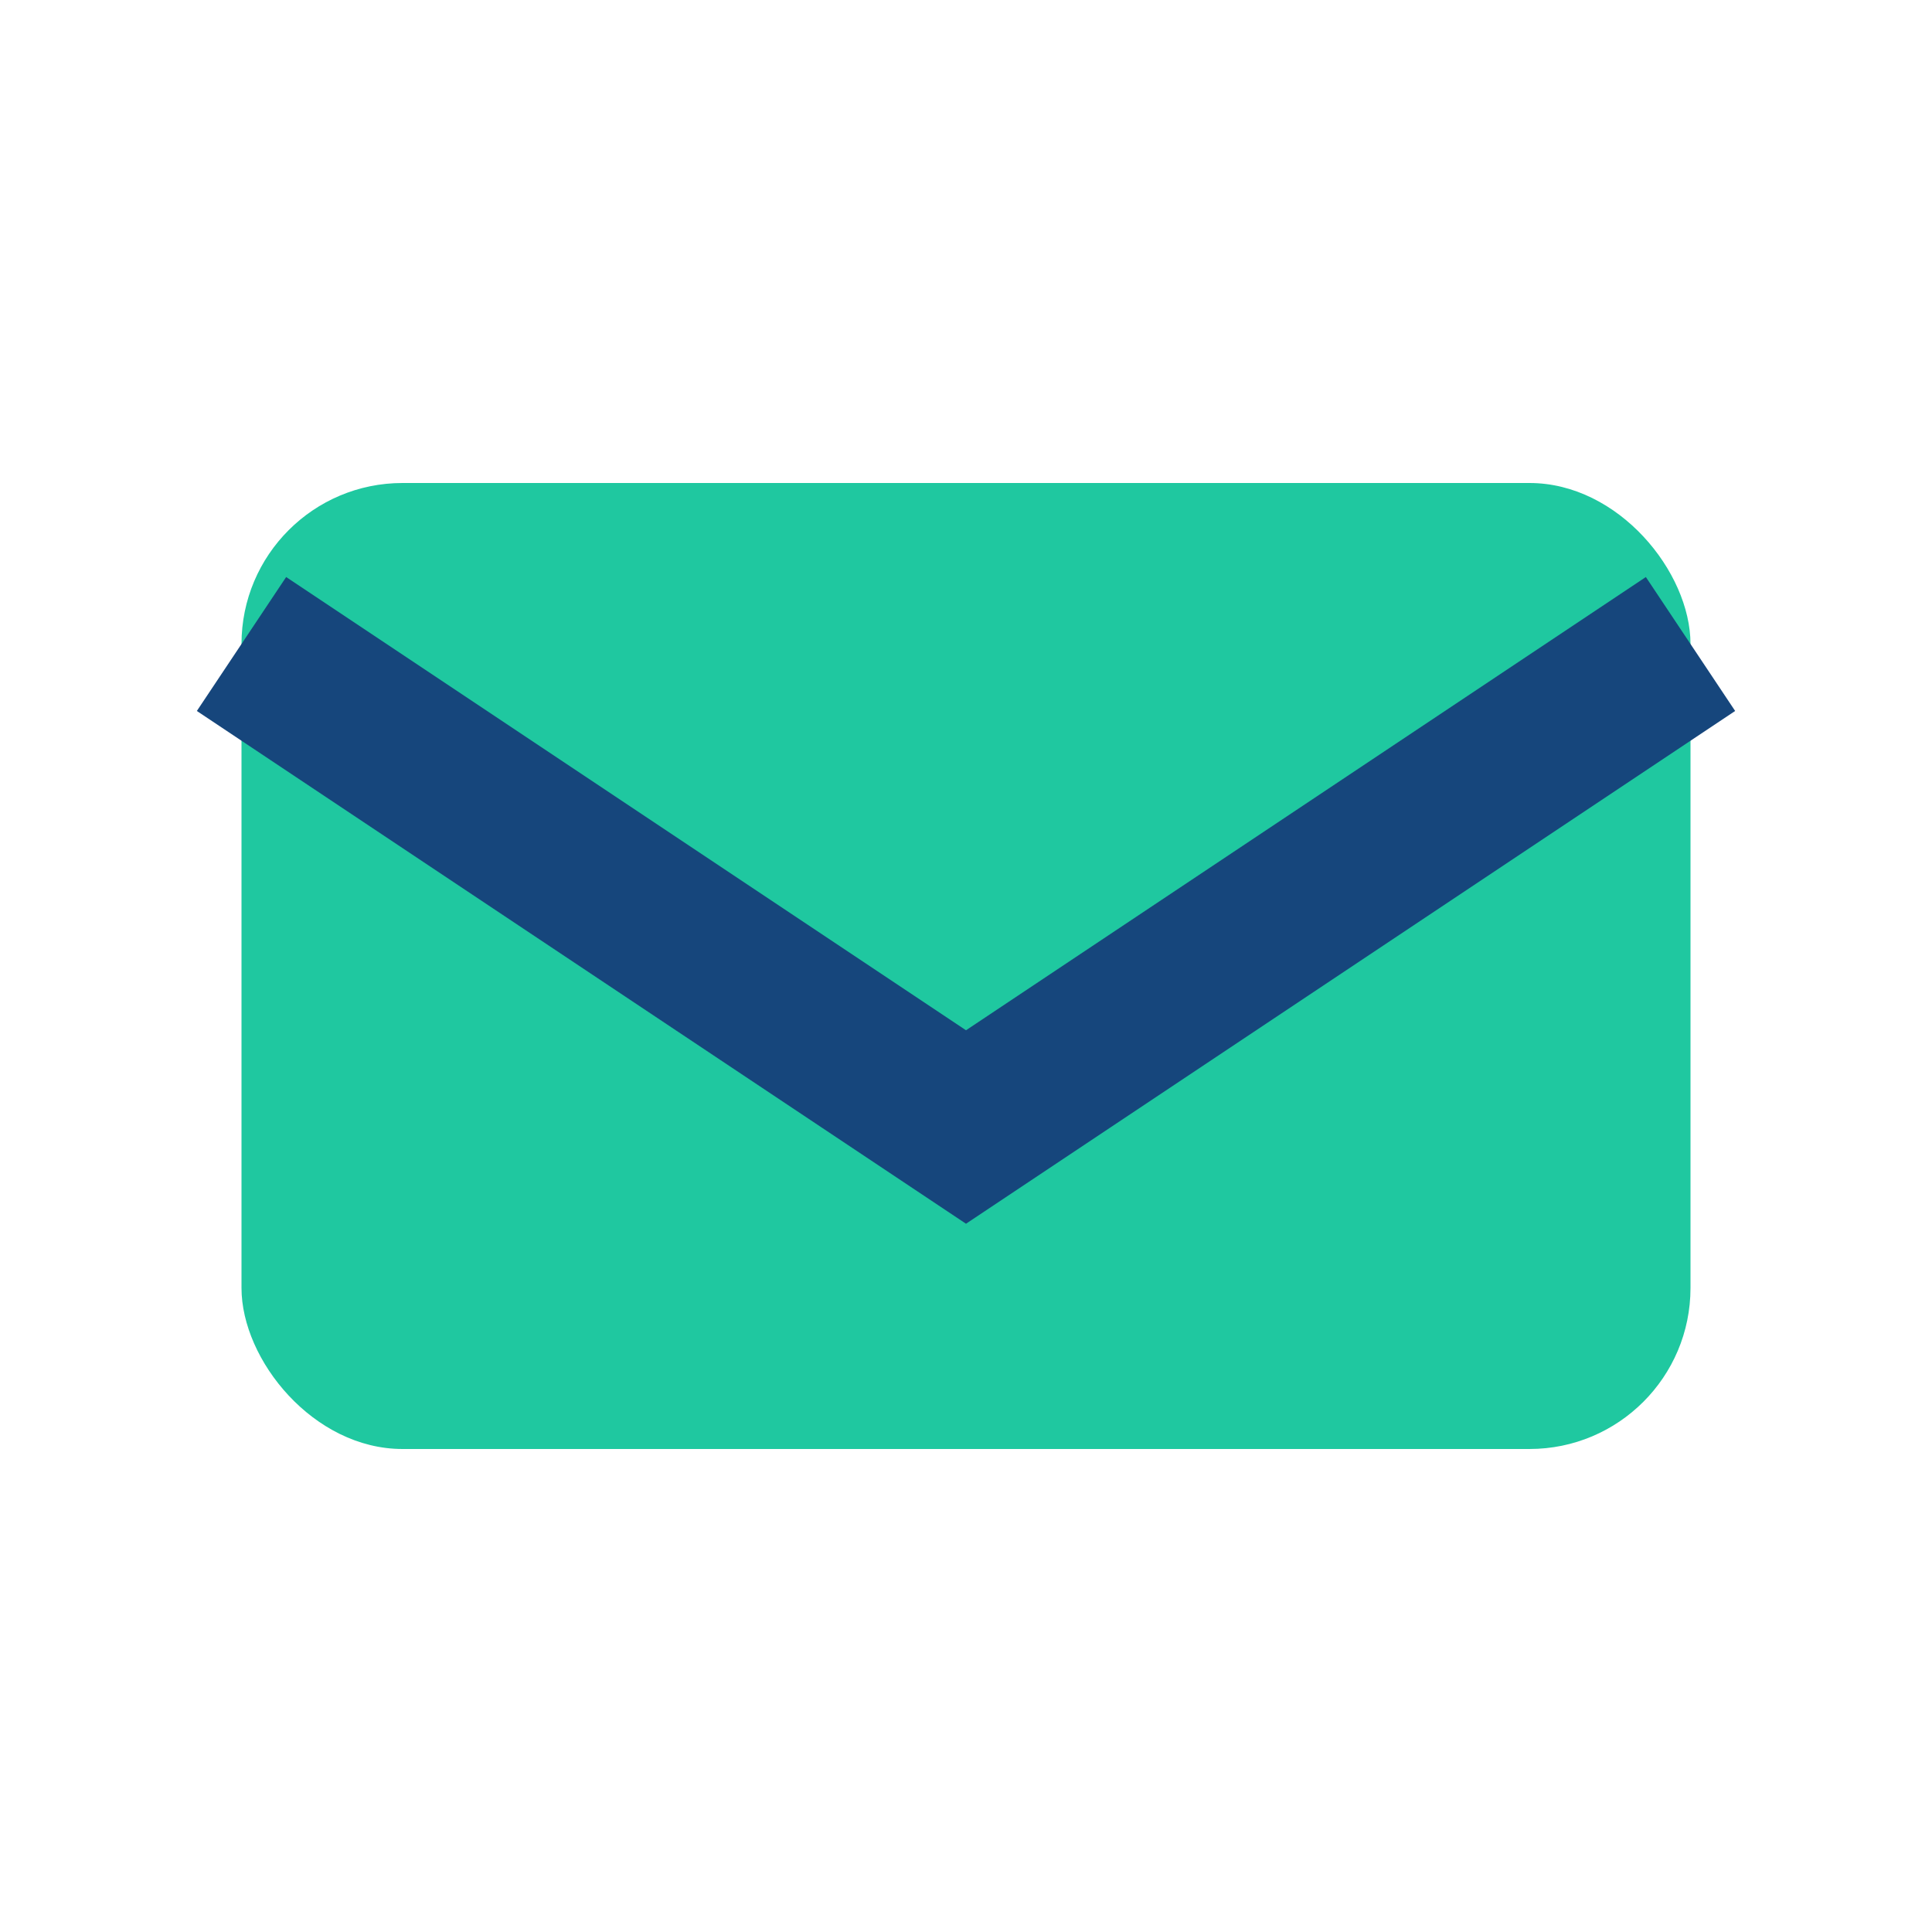
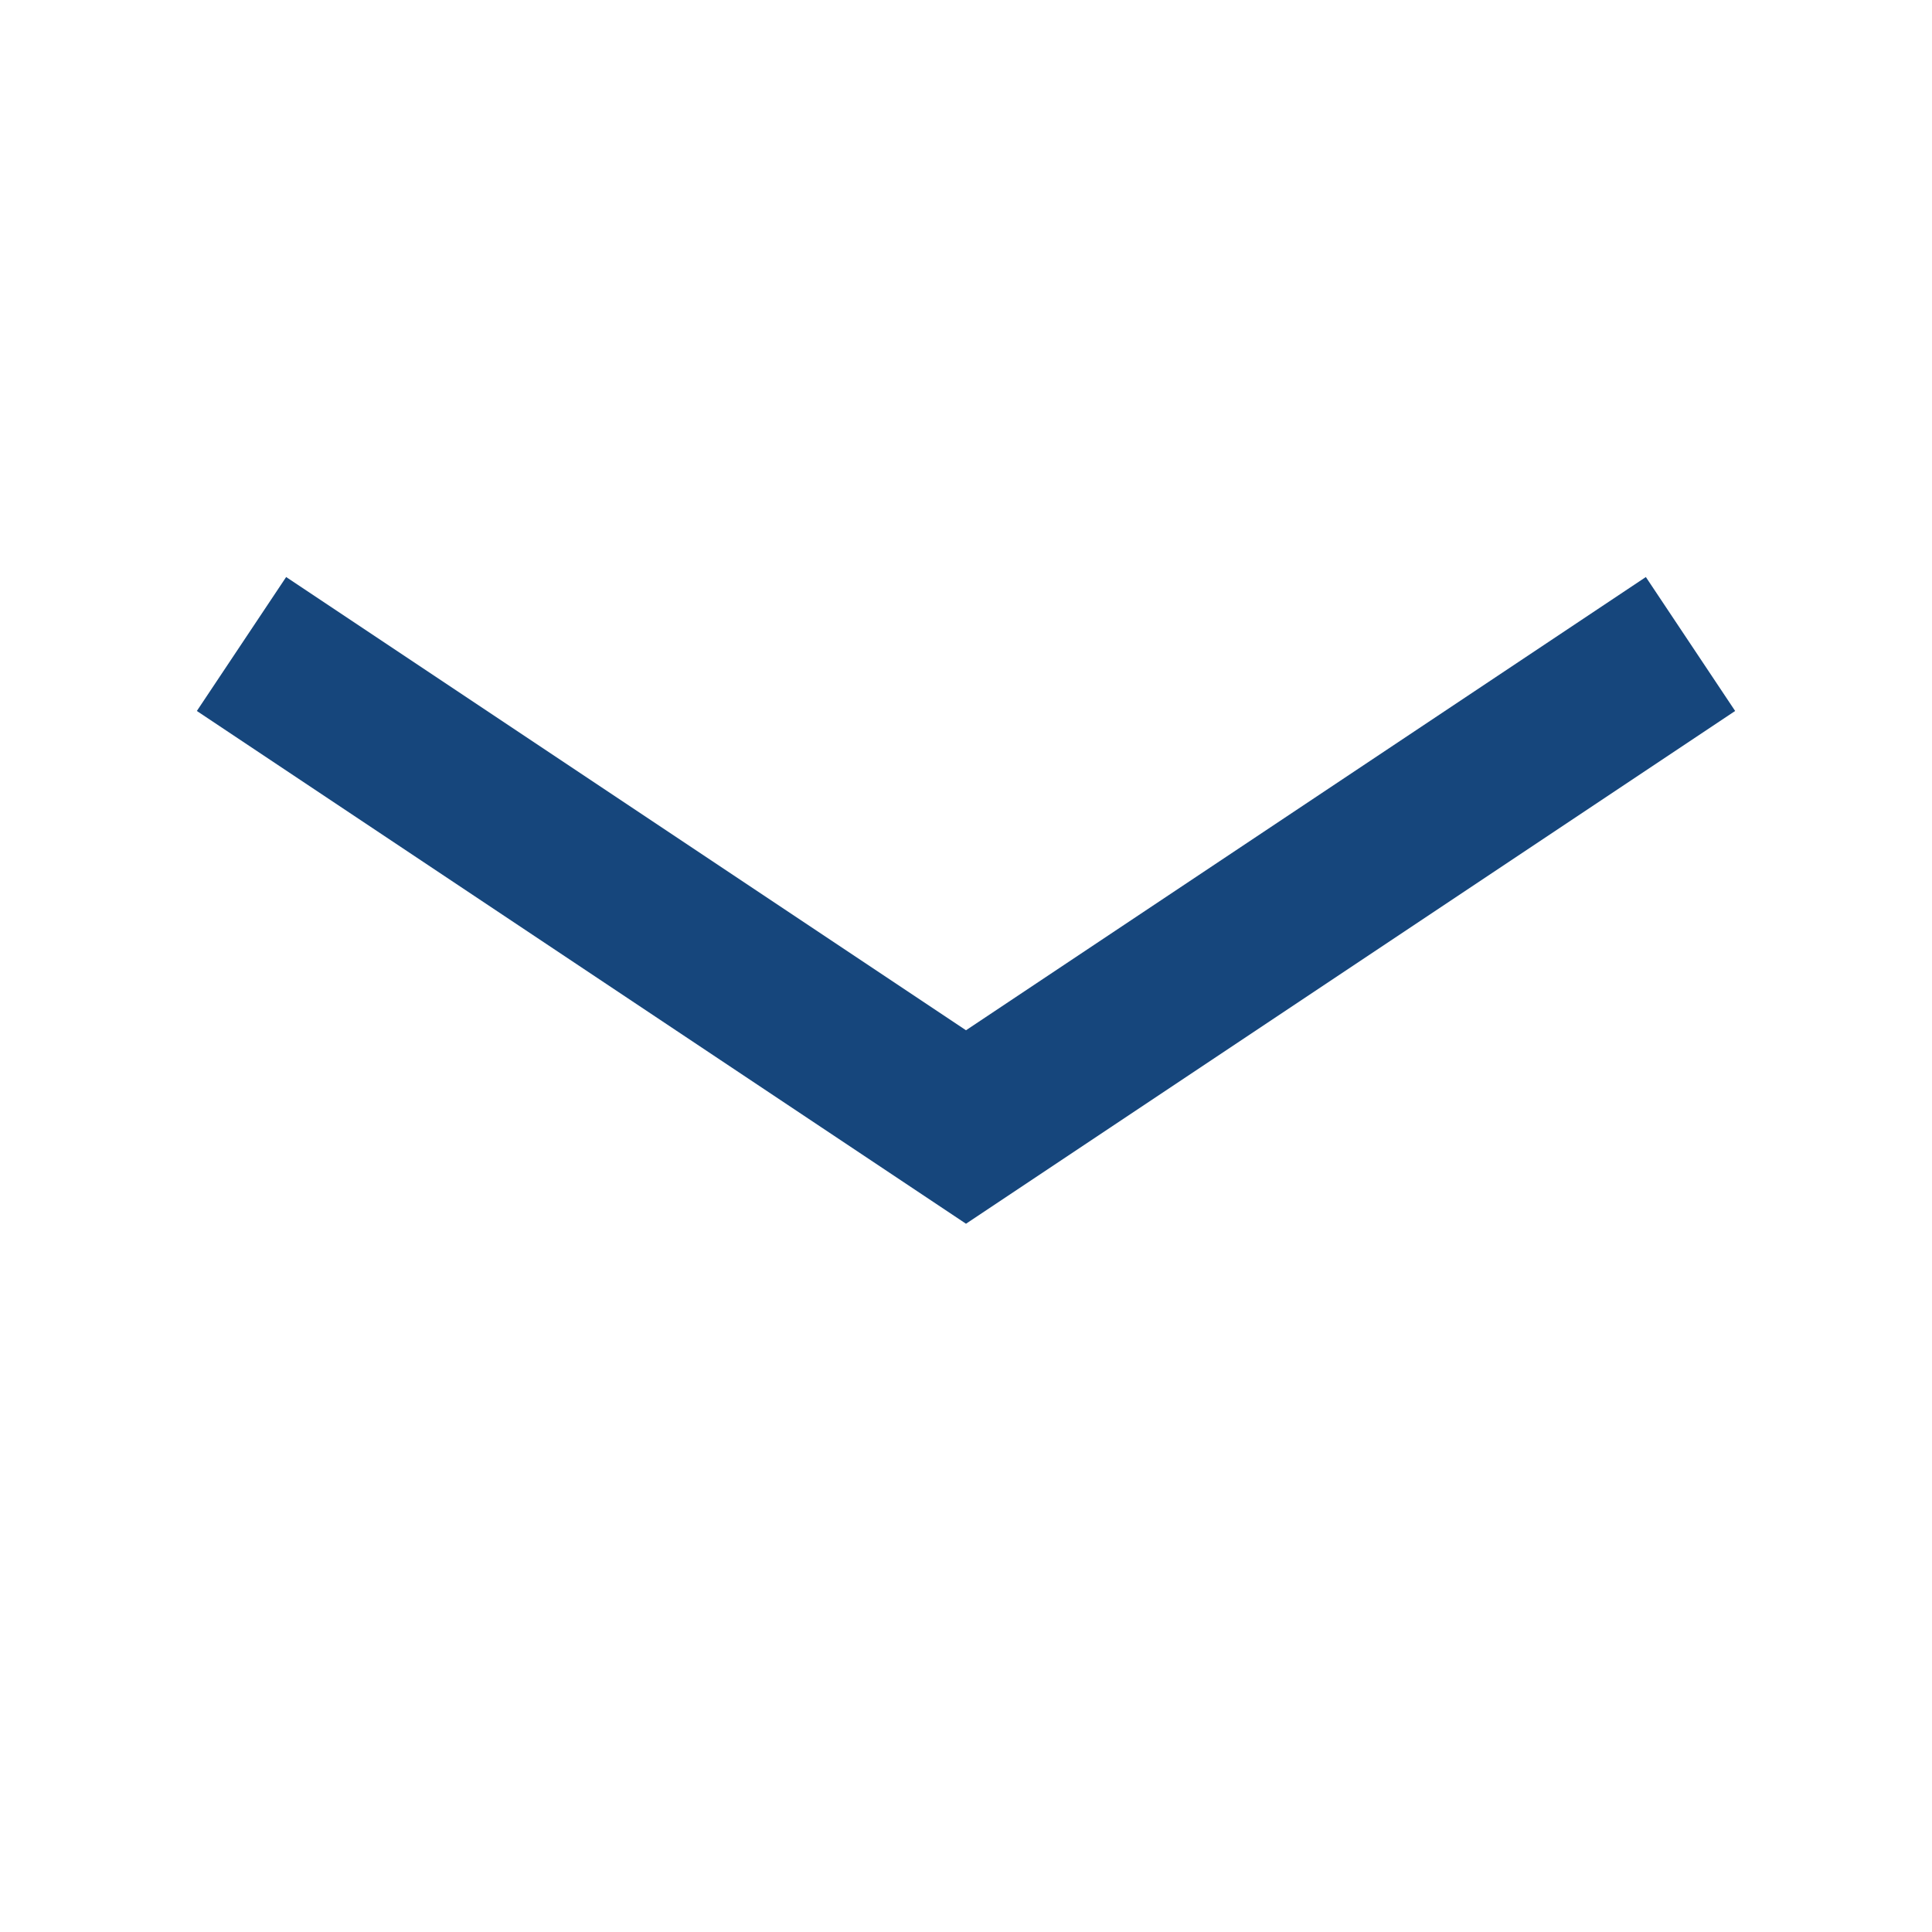
<svg xmlns="http://www.w3.org/2000/svg" width="24" height="24" viewBox="0 0 24 24">
  <rect width="24" height="24" fill="none" />
-   <rect x="3" y="6" width="18" height="12" rx="2" fill="#1FC8A0" />
  <path d="M21 8l-9 6-9-6" fill="none" stroke="#16467C" stroke-width="2" />
</svg>